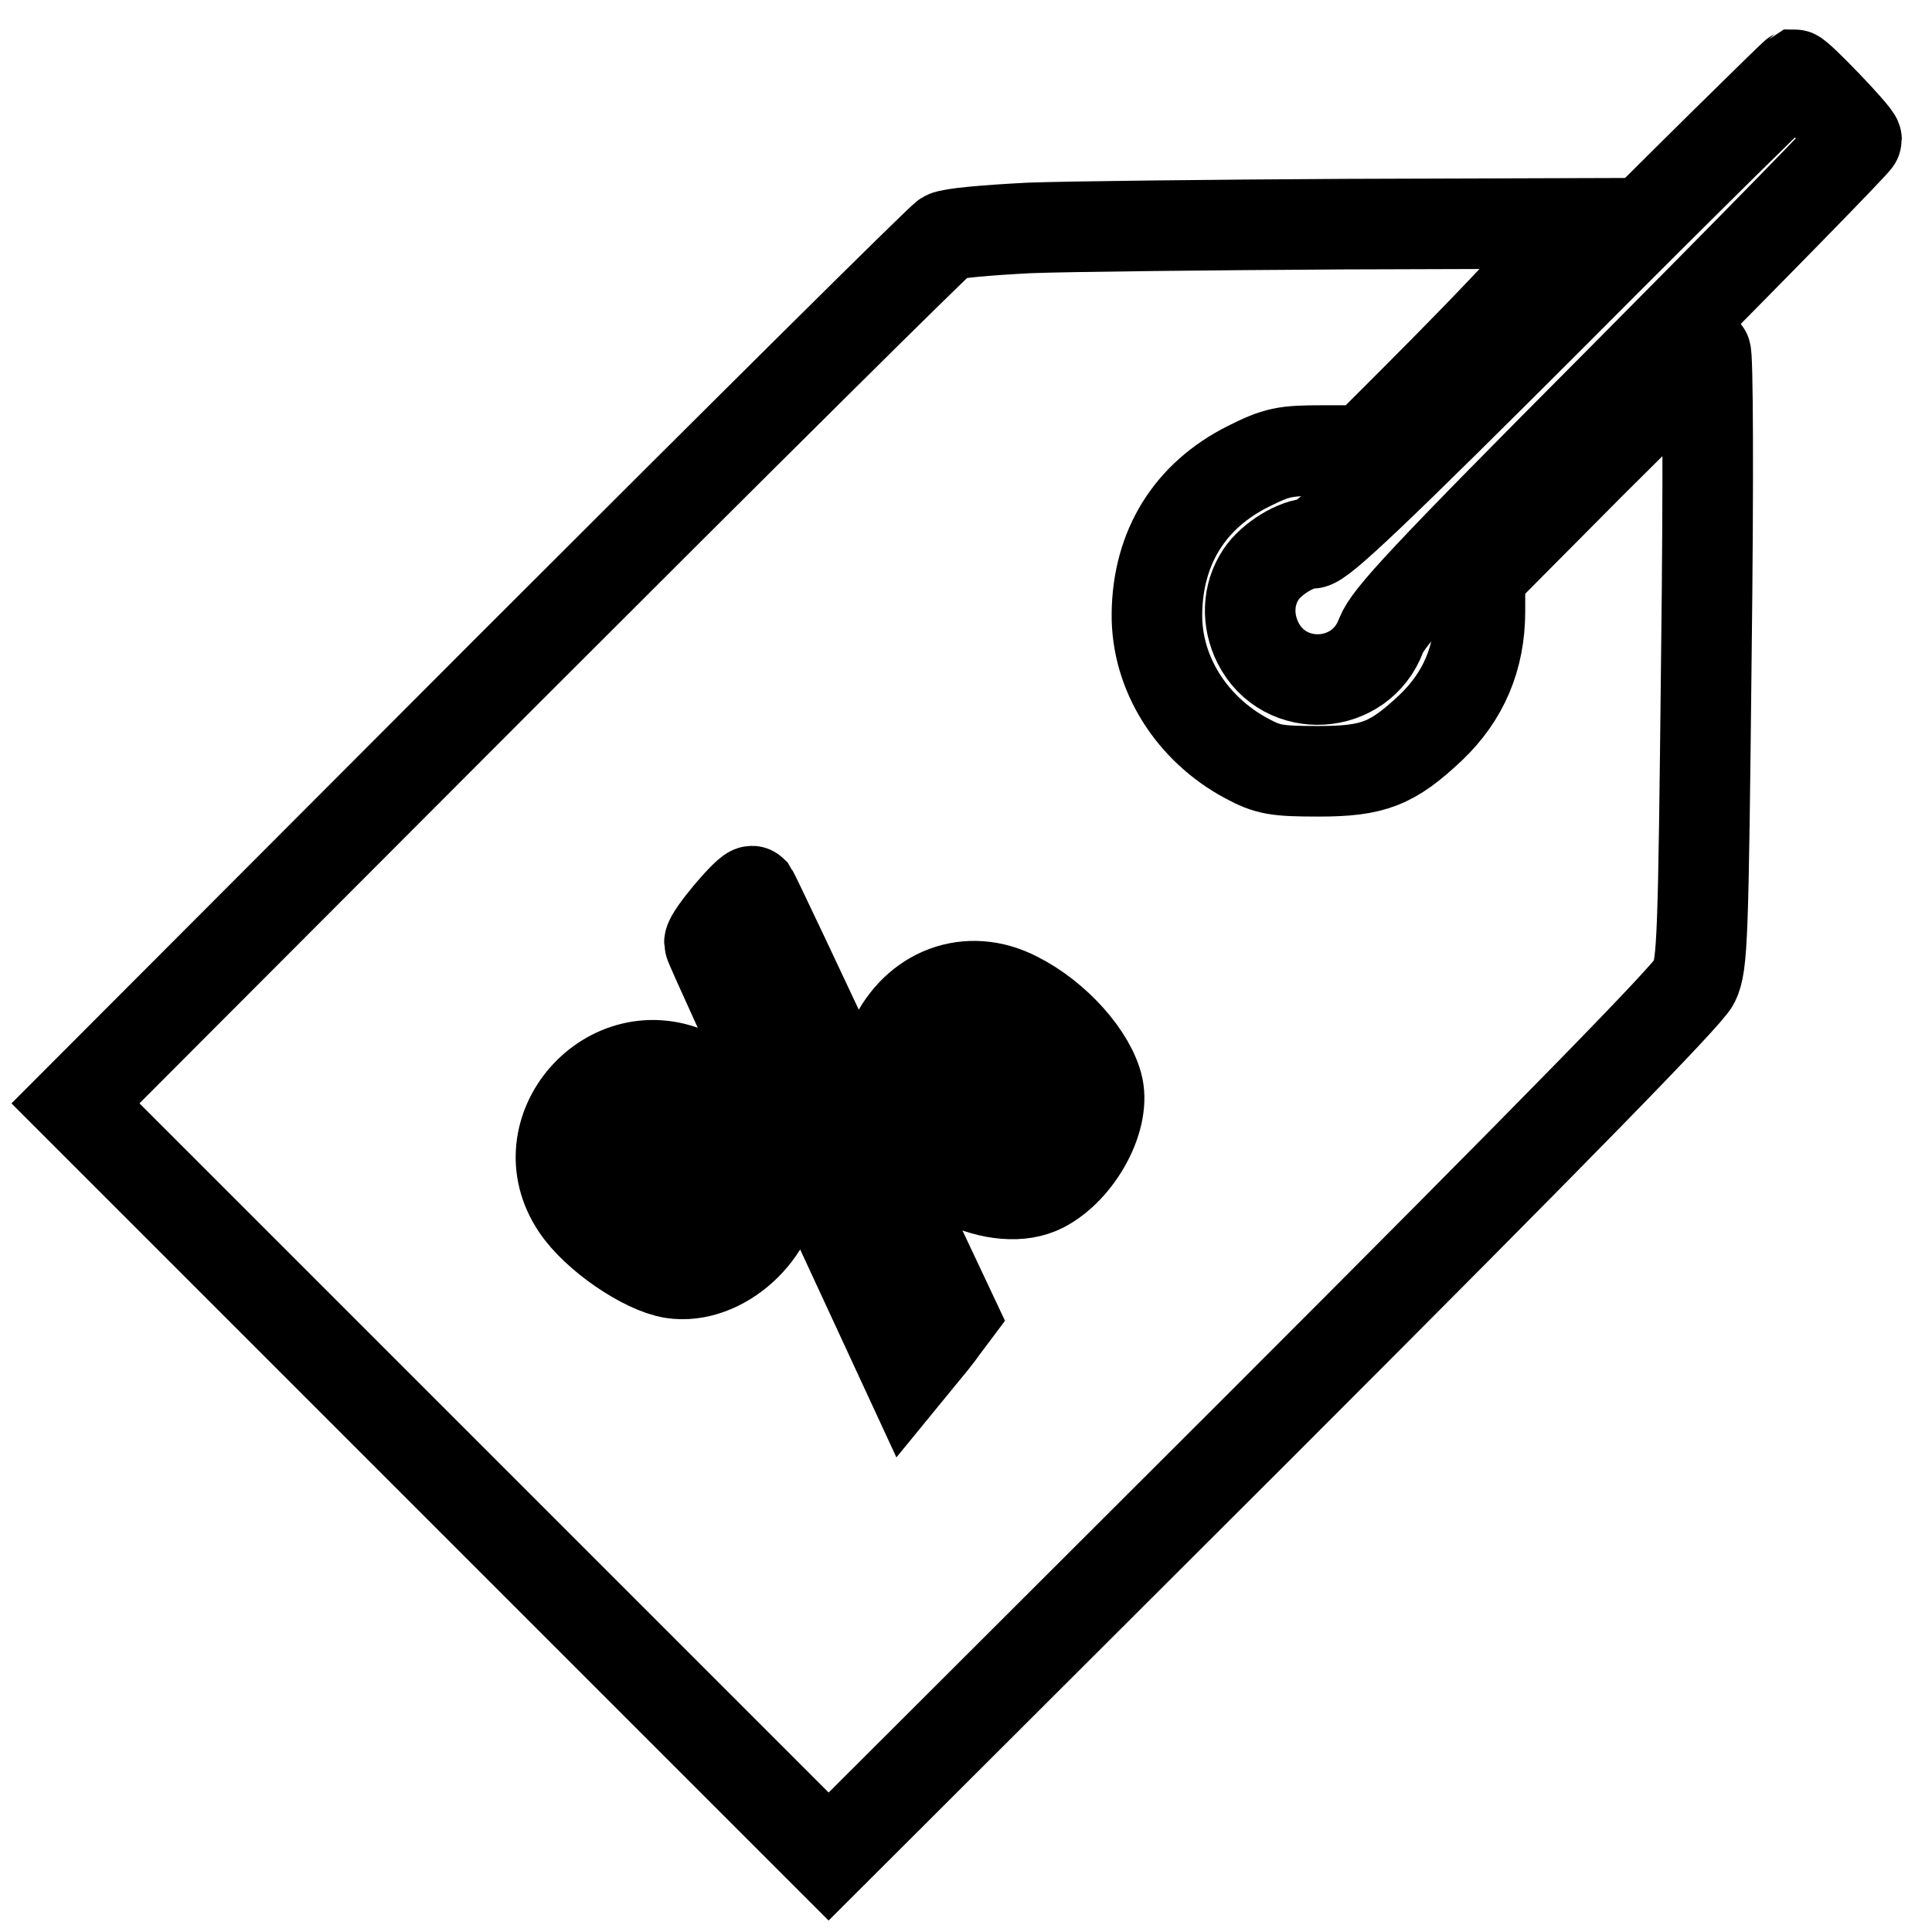
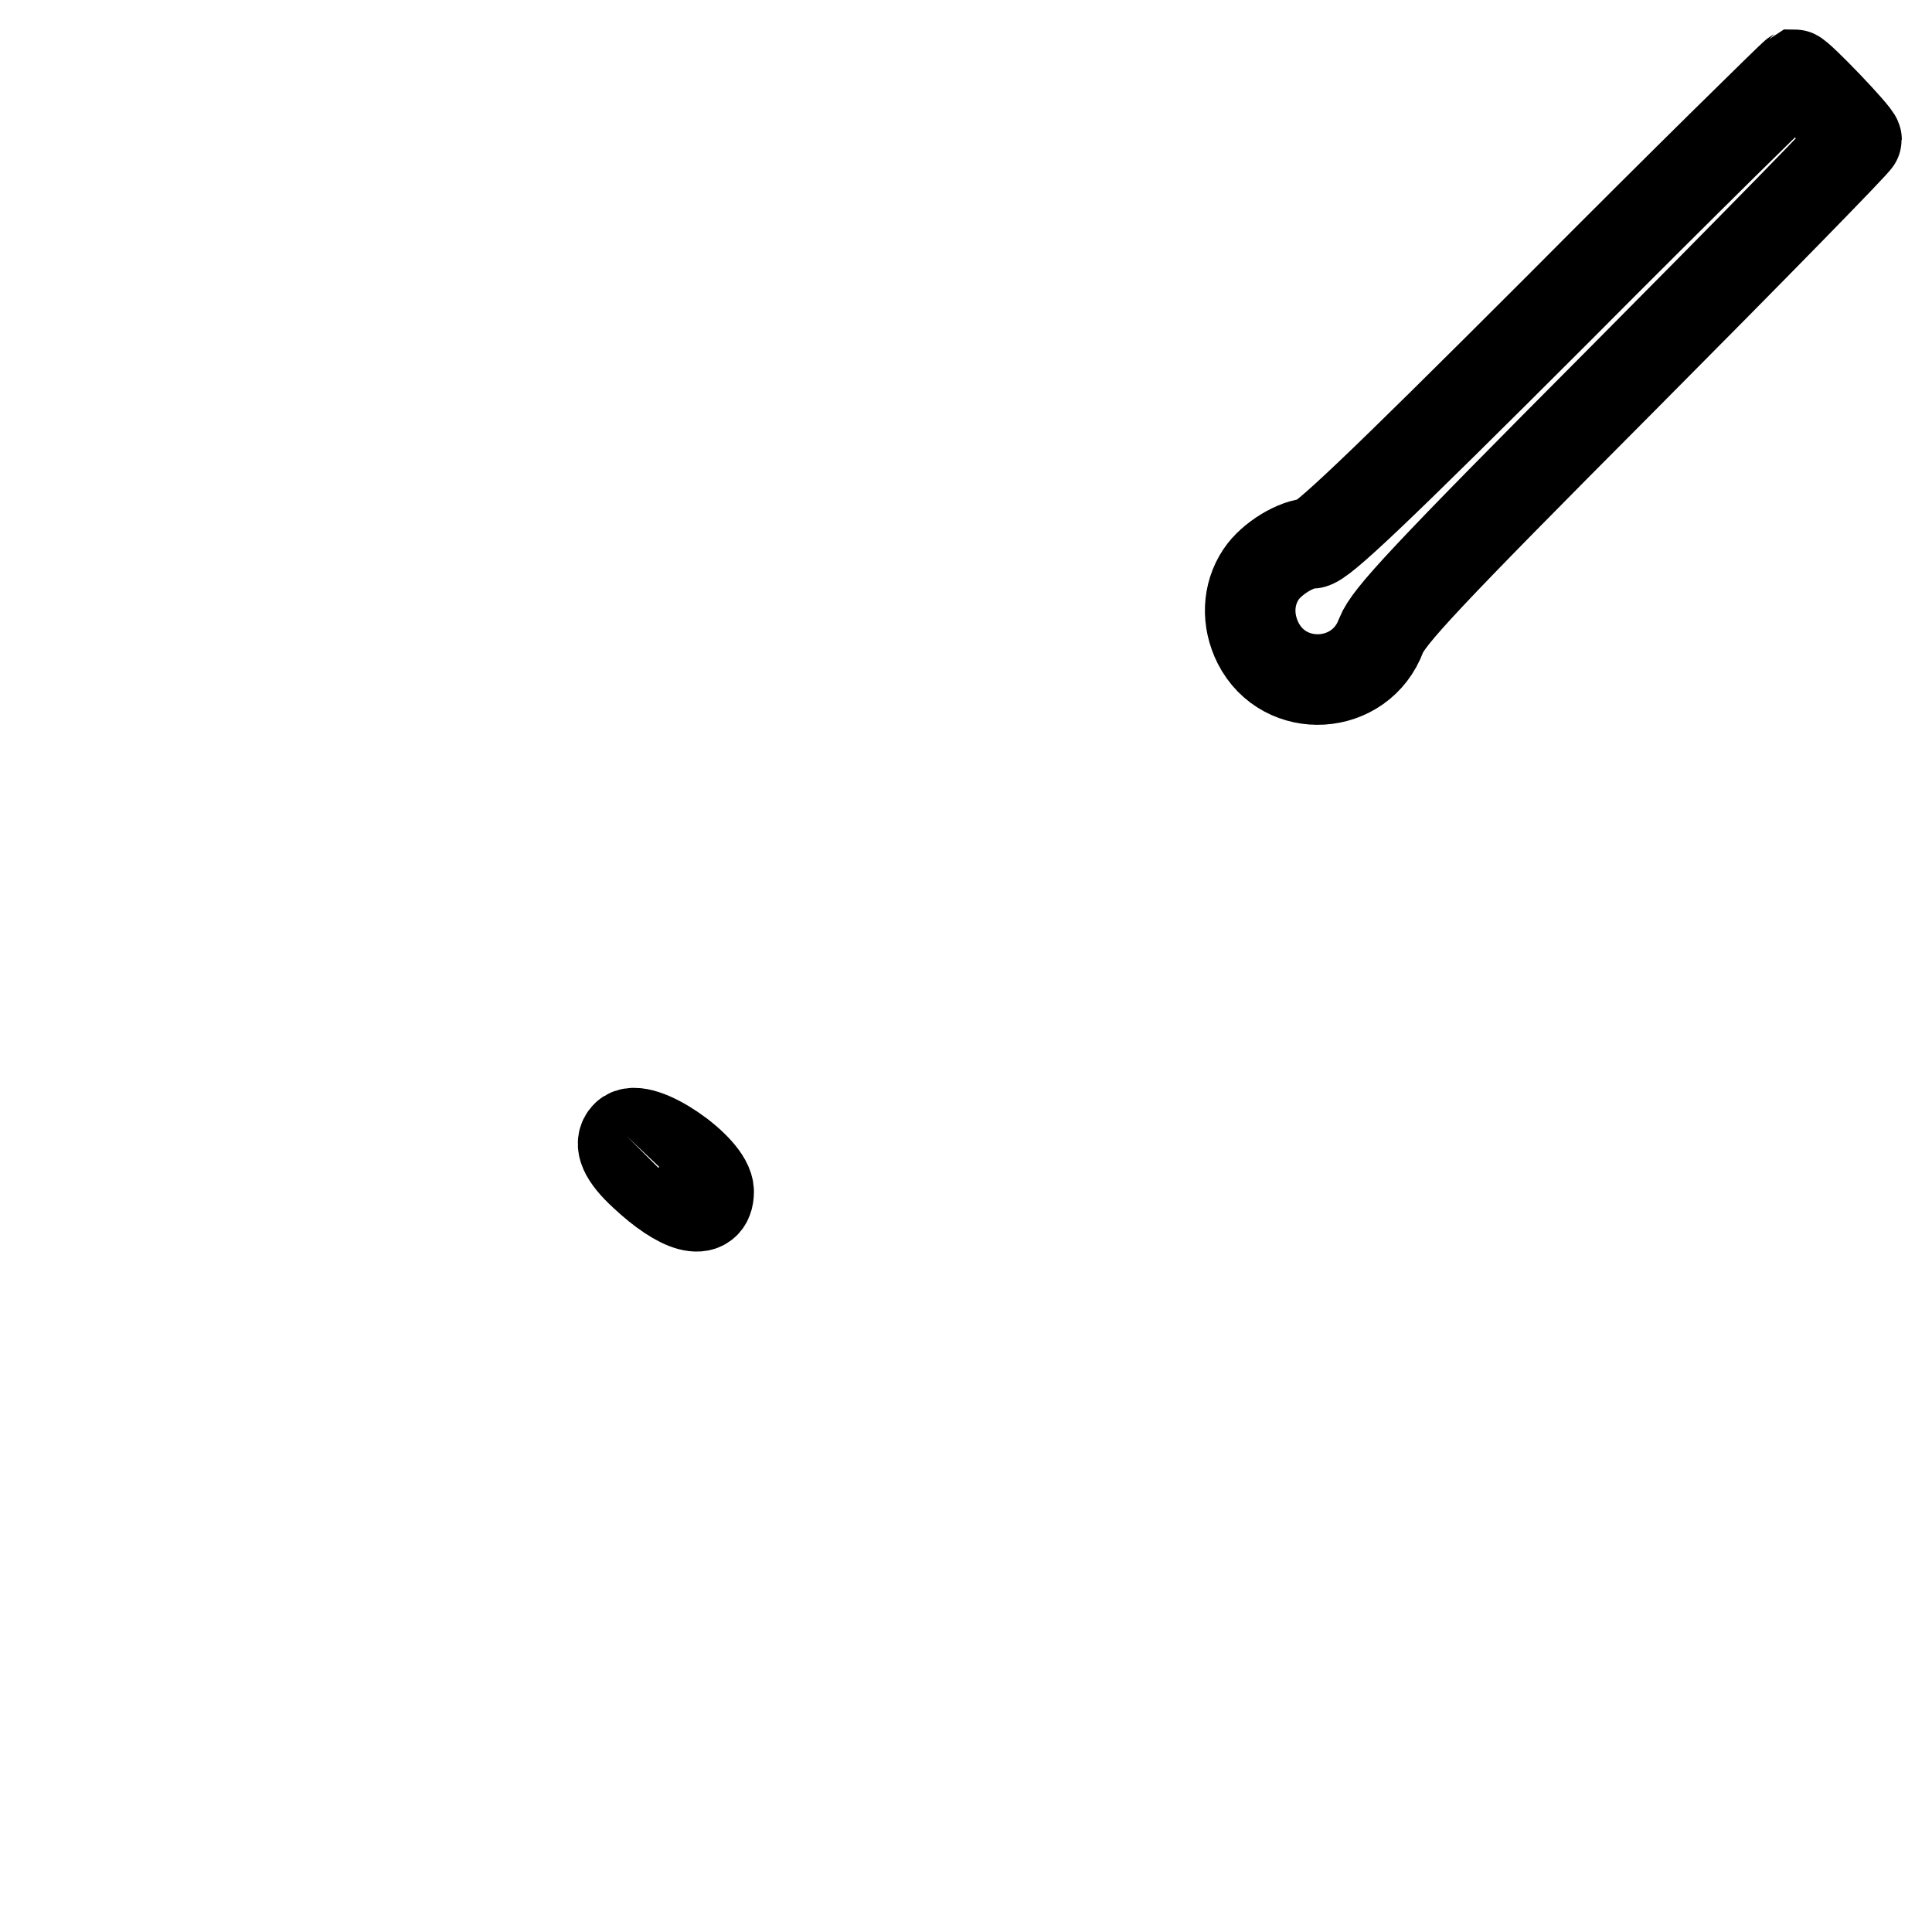
<svg xmlns="http://www.w3.org/2000/svg" version="1.1" x="0px" y="0px" viewBox="0 0 256 256" enable-background="new 0 0 256 256" xml:space="preserve">
  <g>
    <g>
      <g>
        <path stroke-width="12" fill-opacity="0" stroke="#000000" d="M206.4,41c-24.4,24.4-31.4,31-32.6,31c-2,0-5.3,2-6.7,4.1c-1.8,2.7-1.9,6.1-0.4,9.1c3.5,6.9,13.6,6.3,16.3-1c1-2.5,5.5-7.4,32-34c17-17.1,31-31.4,31-31.7c0-0.6-7.7-8.6-8.2-8.6C237.6,10,223.4,23.9,206.4,41z" />
-         <path stroke-width="12" fill-opacity="0" stroke="#000000" d="M136.4,30.2c-5.8,0.3-10.3,0.7-11.1,1.1c-0.7,0.4-26.9,26.4-58.3,57.8l-57,57.1l49.9,49.9l49.9,49.9l56.8-56.7c39.8-39.8,57.1-57.5,57.9-59.2c1.1-2.3,1.2-5.8,1.6-43c0.3-24.2,0.2-40.4-0.1-40.4c-0.3,0-7.2,6.7-15.2,14.7l-14.7,14.8V81c0,6.2-2.2,11.3-6.5,15.4c-5.1,4.8-7.6,5.8-14.9,5.8c-5.6,0-6.7-0.2-9.5-1.7c-7.3-3.9-12-11.3-11.9-19.2c0.1-8.7,4.3-15.6,12.1-19.5c3.8-1.9,4.8-2.1,9.8-2.1h5.6l7-7c3.9-3.9,10.5-10.6,14.6-15.1l7.6-8l-31.9,0.1C160.6,29.8,141.8,30,136.4,30.2z M113.1,146.5l13.1,27.8l-1.2,1.6c-0.6,0.9-2,2.6-3,3.8l-1.8,2.2l-13.1-28.3c-7.2-15.5-13.1-28.4-13.1-28.7c0-1,5.3-7.2,5.7-6.8C99.9,118.4,106,131.2,113.1,146.5z M134.7,132.1c5.2,2.6,9.9,7.9,10.8,12c0.9,4.3-2.7,10.8-7.3,13.2c-5.8,3-16.1-1.8-19.8-9.4c-2-4.1-2-5.6-0.1-9.8C121.4,131.4,128.3,128.8,134.7,132.1z M91.8,142.4c6.1,3,11,9.2,11,14c-0.1,6.8-7.2,13.3-13.7,12.3c-3.7-0.6-10.1-4.9-12.7-8.8C69.6,149.8,80.8,137.1,91.8,142.4z" />
-         <path stroke-width="12" fill-opacity="0" stroke="#000000" d="M126.4,139.7c-0.4,0.2-0.8,1-0.8,1.7c0,2.4,7.2,8.2,9.6,7.9c3.3-0.4,1.6-3.9-3.6-7.4C128.7,139.8,127.5,139.3,126.4,139.7z" />
-         <path stroke-width="12" fill-opacity="0" stroke="#000000" d="M83,150.5c-1,1-0.3,2.7,2.3,5.1c4.9,4.6,8.6,5.6,8.6,2.3C93.9,154.8,84.8,148.6,83,150.5z" />
+         <path stroke-width="12" fill-opacity="0" stroke="#000000" d="M83,150.5c-1,1-0.3,2.7,2.3,5.1c4.9,4.6,8.6,5.6,8.6,2.3C93.9,154.8,84.8,148.6,83,150.5" />
      </g>
    </g>
  </g>
</svg>